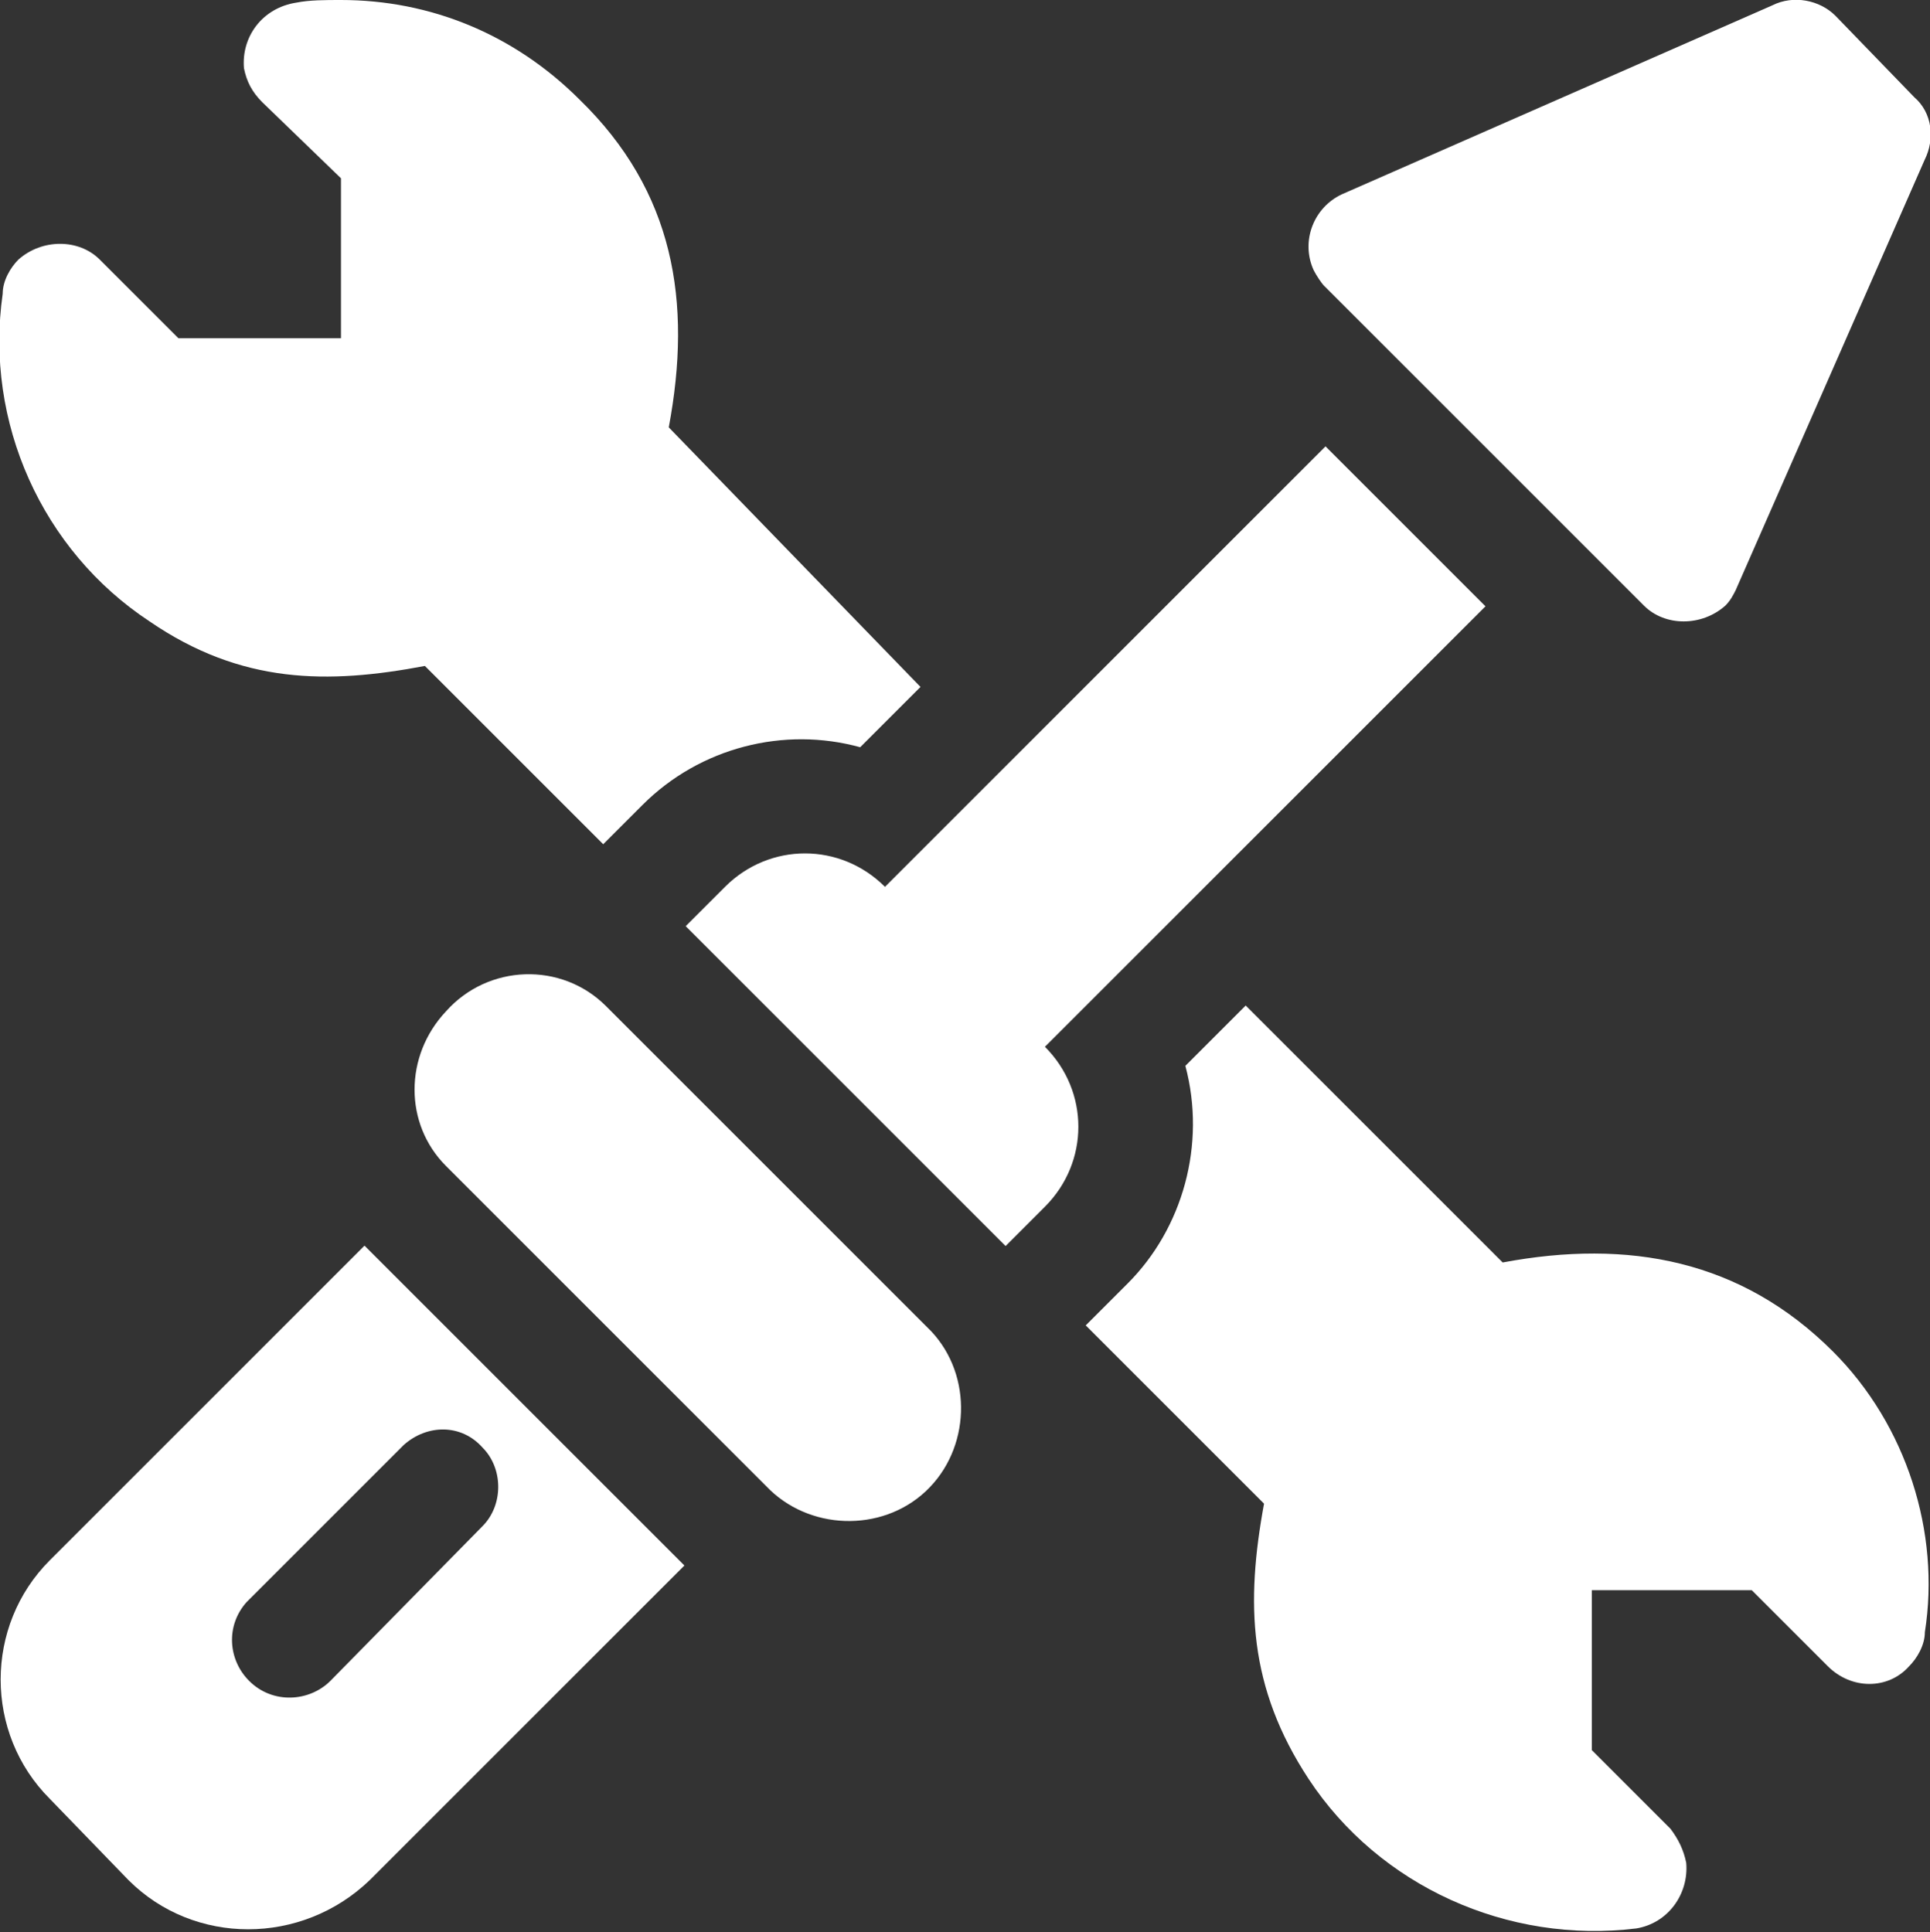
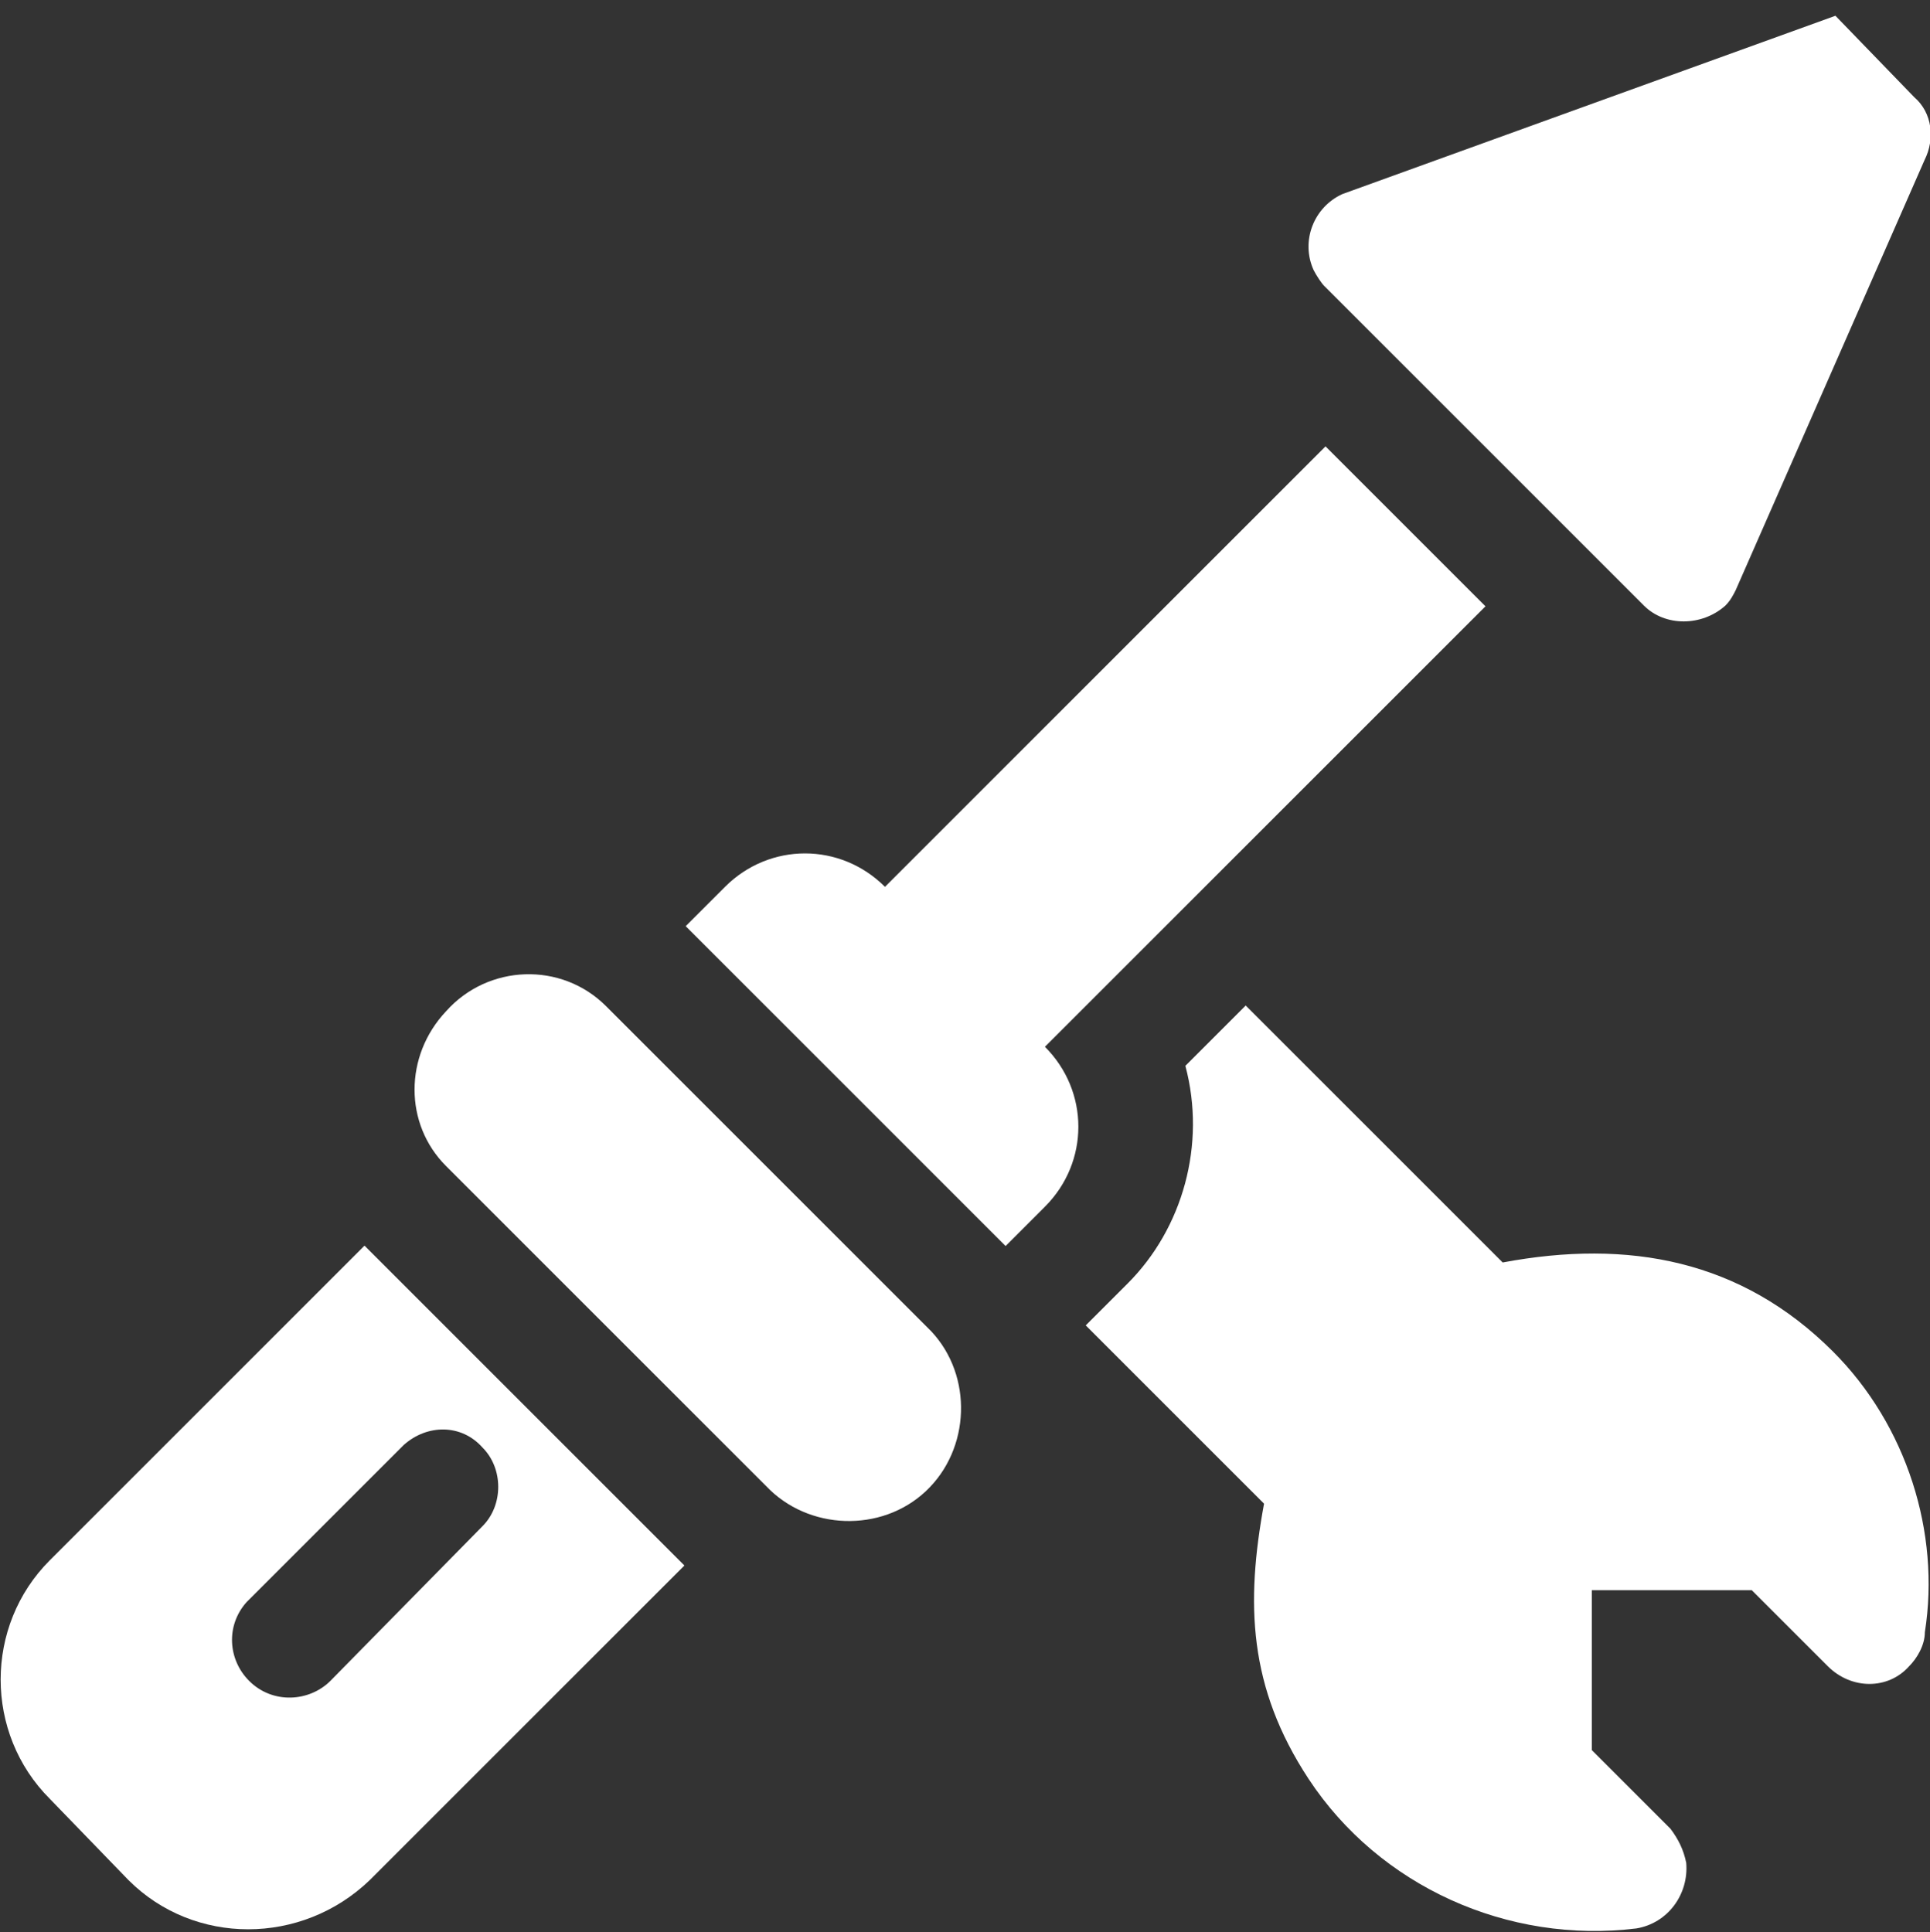
<svg xmlns="http://www.w3.org/2000/svg" version="1.1" id="圖層_1" x="0px" y="0px" viewBox="0 0 73.6 73.7" style="enable-background:new 0 0 73.6 73.7;" xml:space="preserve">
  <rect x="0" y="0" width="73.6" height="73.7" fill="#333333" stroke="none" />
  <style type="text/css">
	.st0{fill:#FFFFFF;}
</style>
  <g id="_002-service" transform="translate(-942.94 -3899.239)">
    <g id="Group_1225" transform="translate(992.834 3899.24)">
      <g id="Group_1224">
-         <path id="Path_344" class="st0" d="M23.1,3.7l-3-3.1c-0.6-0.6-1.6-0.8-2.4-0.4L1.3,7.4c-1.1,0.5-1.6,1.8-1.1,2.9     c0.1,0.2,0.3,0.5,0.4,0.6l12.2,12.2c0.8,0.8,2.2,0.8,3.1,0c0.2-0.2,0.3-0.4,0.4-0.6l7.2-16.4C23.9,5.3,23.8,4.3,23.1,3.7z" />
+         <path id="Path_344" class="st0" d="M23.1,3.7l-3-3.1L1.3,7.4c-1.1,0.5-1.6,1.8-1.1,2.9     c0.1,0.2,0.3,0.5,0.4,0.6l12.2,12.2c0.8,0.8,2.2,0.8,3.1,0c0.2-0.2,0.3-0.4,0.4-0.6l7.2-16.4C23.9,5.3,23.8,4.3,23.1,3.7z" />
      </g>
    </g>
    <g id="Group_1227" transform="translate(942.94 3946.749)">
      <g id="Group_1226">
        <path id="Path_345" class="st0" d="M13.9,0l-12,12c-2.5,2.5-2.5,6.6,0,9.1l3,3.1c2.5,2.5,6.6,2.5,9.2,0l12-12L13.9,0z M12.6,16.6     c-0.8,0.8-2.2,0.9-3.1,0c-0.8-0.8-0.9-2.1-0.1-3c0,0,0.1-0.1,0.1-0.1l5.9-5.9c0.9-0.8,2.2-0.8,3,0.1c0.8,0.8,0.8,2.2,0,3     L12.6,16.6z" />
      </g>
    </g>
    <g id="Group_1229" transform="translate(958.749 3936.412)">
      <g id="Group_1228">
        <path id="Path_346" class="st0" d="M19.5,13.4L7.3,1.2C5.6-0.5,2.8-0.4,1.2,1.4c-1.6,1.7-1.6,4.3,0,5.9l12.2,12.2     c1.6,1.7,4.4,1.8,6.1,0.2c1.7-1.6,1.8-4.4,0.2-6.1l0,0C19.6,13.5,19.5,13.4,19.5,13.4z" />
      </g>
    </g>
    <g id="Group_1231" transform="translate(969.088 3916.264)">
      <g id="Group_1230">
        <path id="Path_347" class="st0" d="M30.5,6.1L24.4,0L7.6,16.8c-1.7-1.7-4.4-1.7-6.1,0L0,18.3l12.2,12.2l1.5-1.5     c1.7-1.7,1.7-4.4,0-6.1L30.5,6.1z" />
      </g>
    </g>
    <g id="Group_1233" transform="translate(984.344 3937.591)">
      <g id="Group_1232">
        <path id="Path_348" class="st0" d="M28.5,13.2C25,9.7,20.7,8.9,15.9,9.8L6.1,0L3.8,2.3c0.8,3-0.1,6.2-2.2,8.3L0,12.2L6.8,19     c-0.7,3.8-0.6,7,1.7,10.5c2.7,4.1,7.6,6.3,12.5,5.7c1.2-0.2,2-1.3,1.9-2.5c-0.1-0.5-0.3-0.9-0.6-1.3l-3-3v-6.1h6.1l2.9,2.9     c0.9,0.9,2.3,0.9,3.1,0c0.3-0.3,0.6-0.8,0.6-1.3C32.6,20.1,31.3,16,28.5,13.2z" />
      </g>
    </g>
    <g id="Group_1235" transform="translate(942.943 3899.239)">
      <g id="Group_1234">
-         <path id="Path_349" class="st0" d="M25.5,16.3c0.9-4.8,0.2-9-3.4-12.5C19.6,1.3,16.4,0,13,0c-0.6,0-1.2,0-1.7,0.1     C10,0.3,9.2,1.4,9.3,2.6C9.4,3.1,9.6,3.5,10,3.9l3,2.9v6.1H6.8l-3-3C3,9.1,1.6,9.1,0.7,9.9c-0.3,0.3-0.6,0.8-0.6,1.3     c-0.7,4.9,1.5,9.8,5.6,12.5c3.5,2.4,6.8,2.4,10.5,1.7l6.8,6.8l1.5-1.5c2.2-2.2,5.4-3,8.3-2.2l2.3-2.3L25.5,16.3z" />
-       </g>
+         </g>
    </g>
  </g>
</svg>